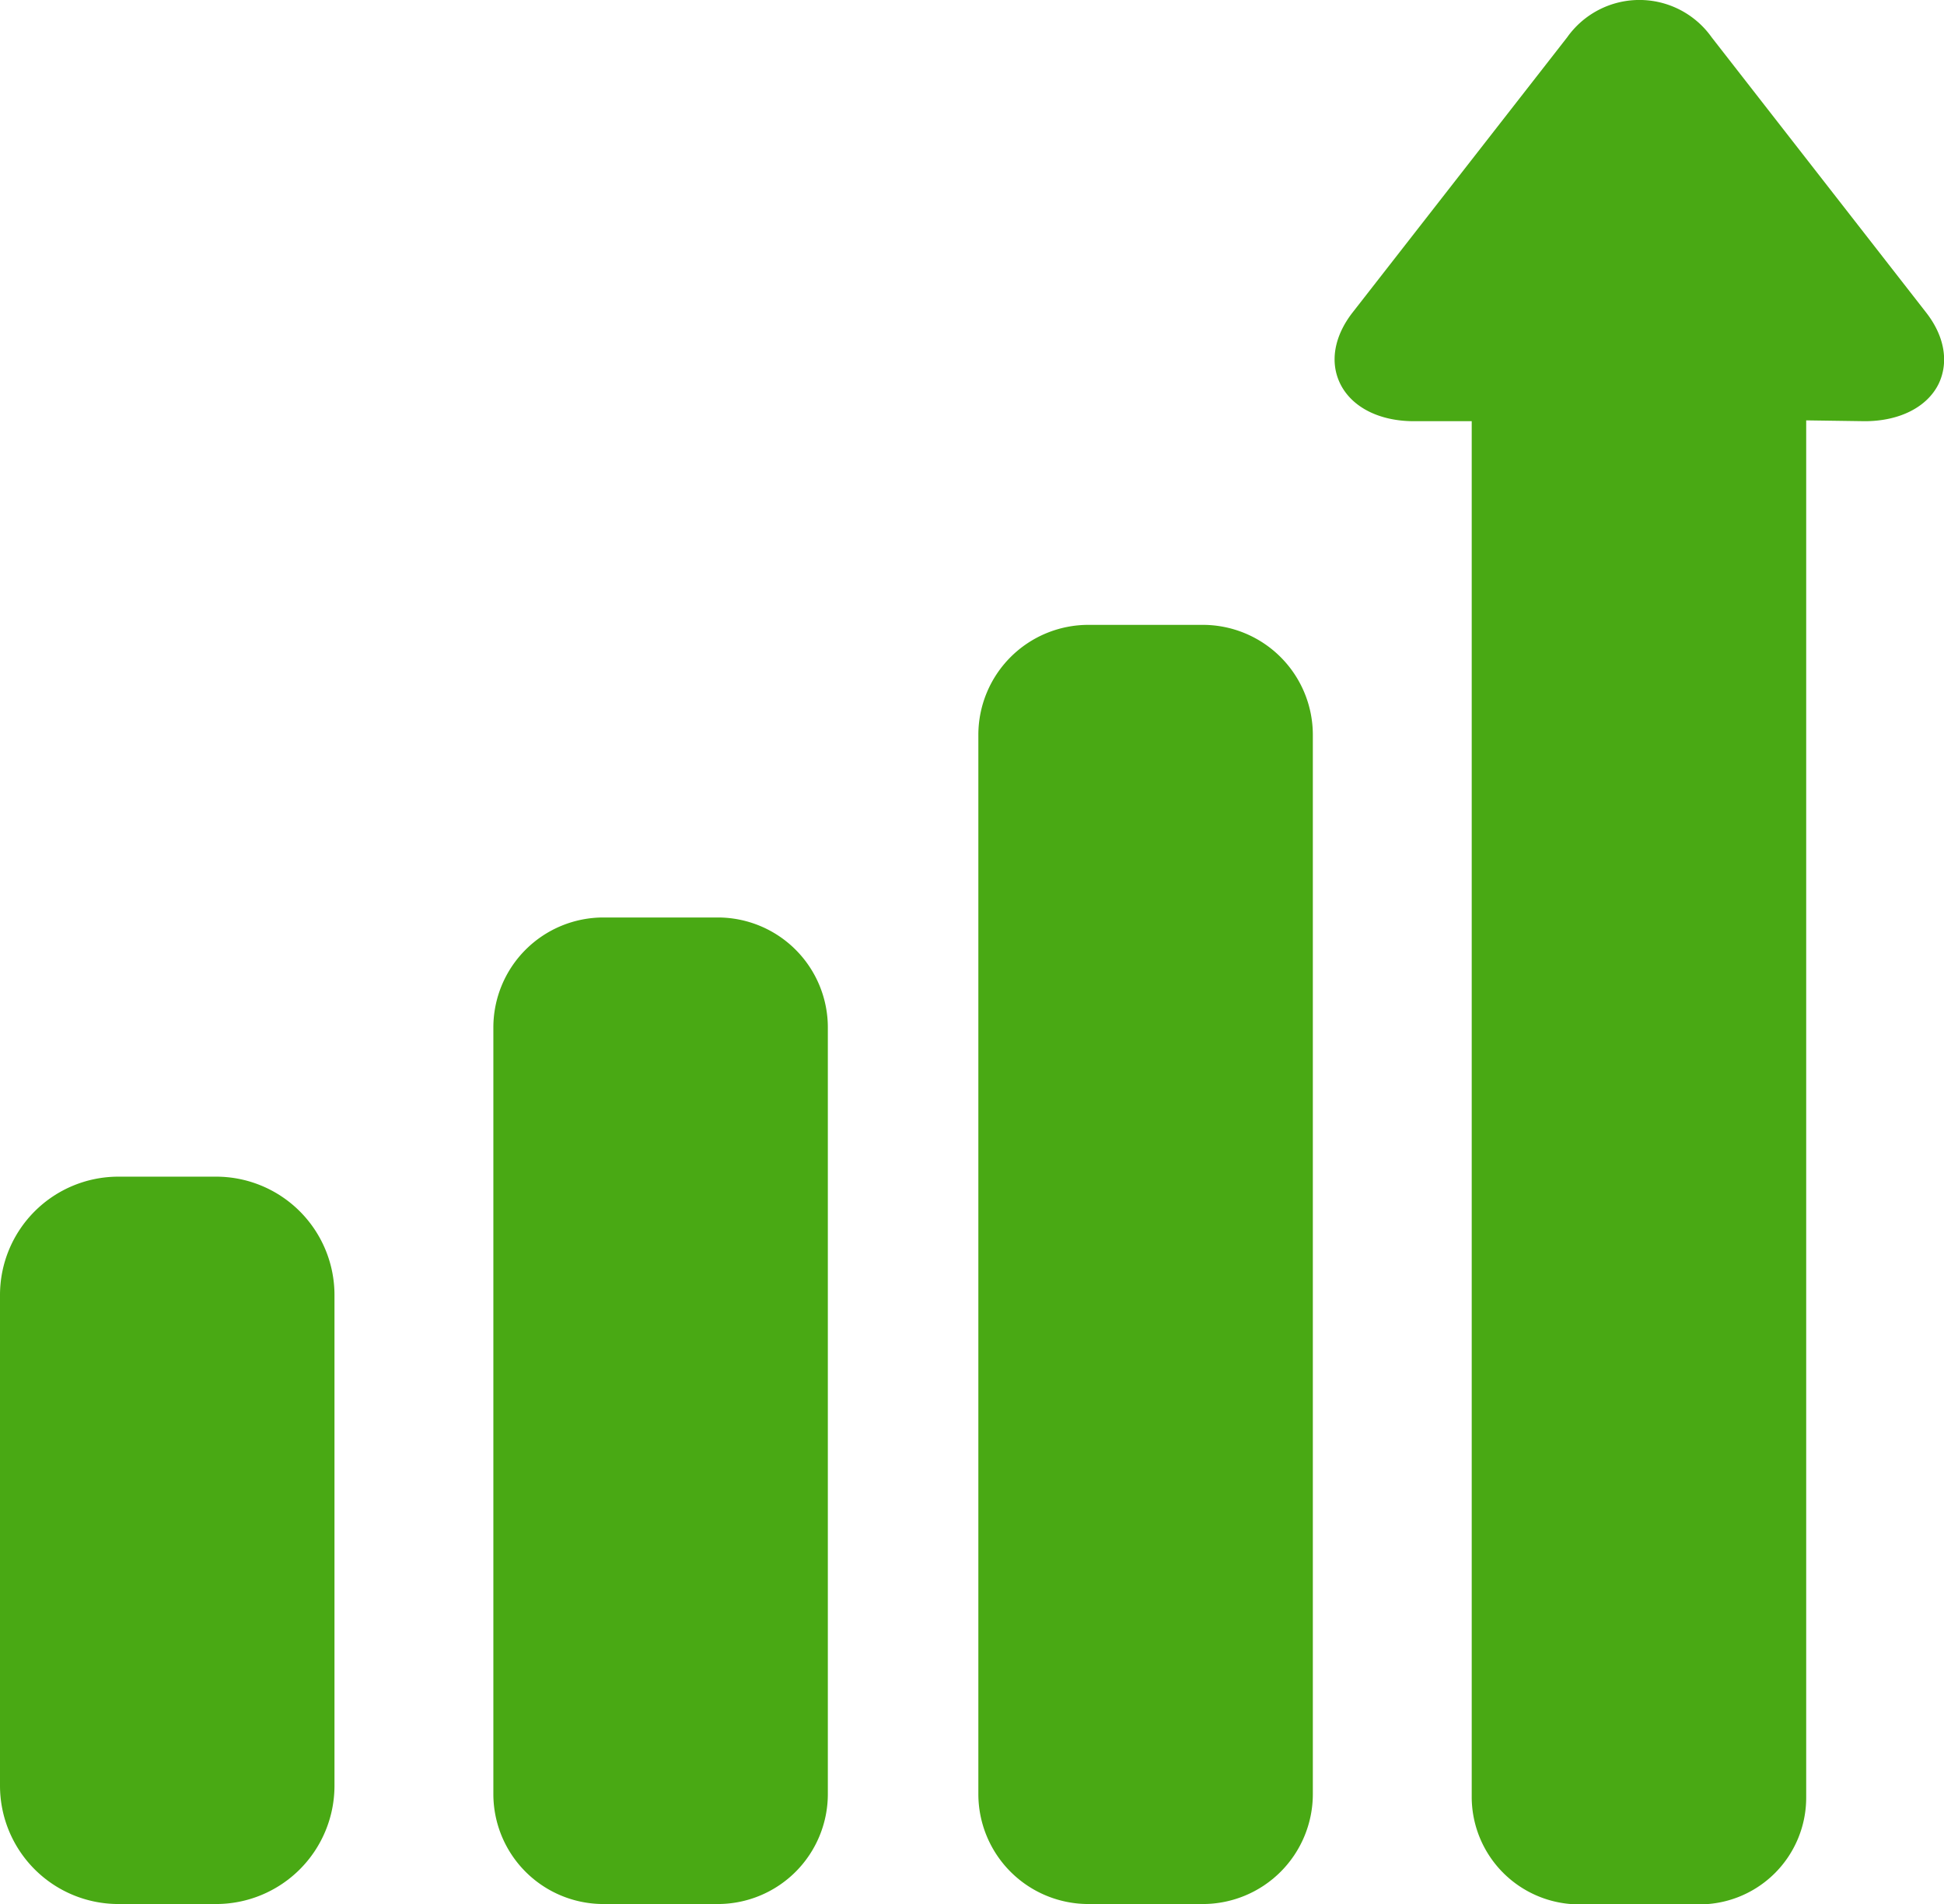
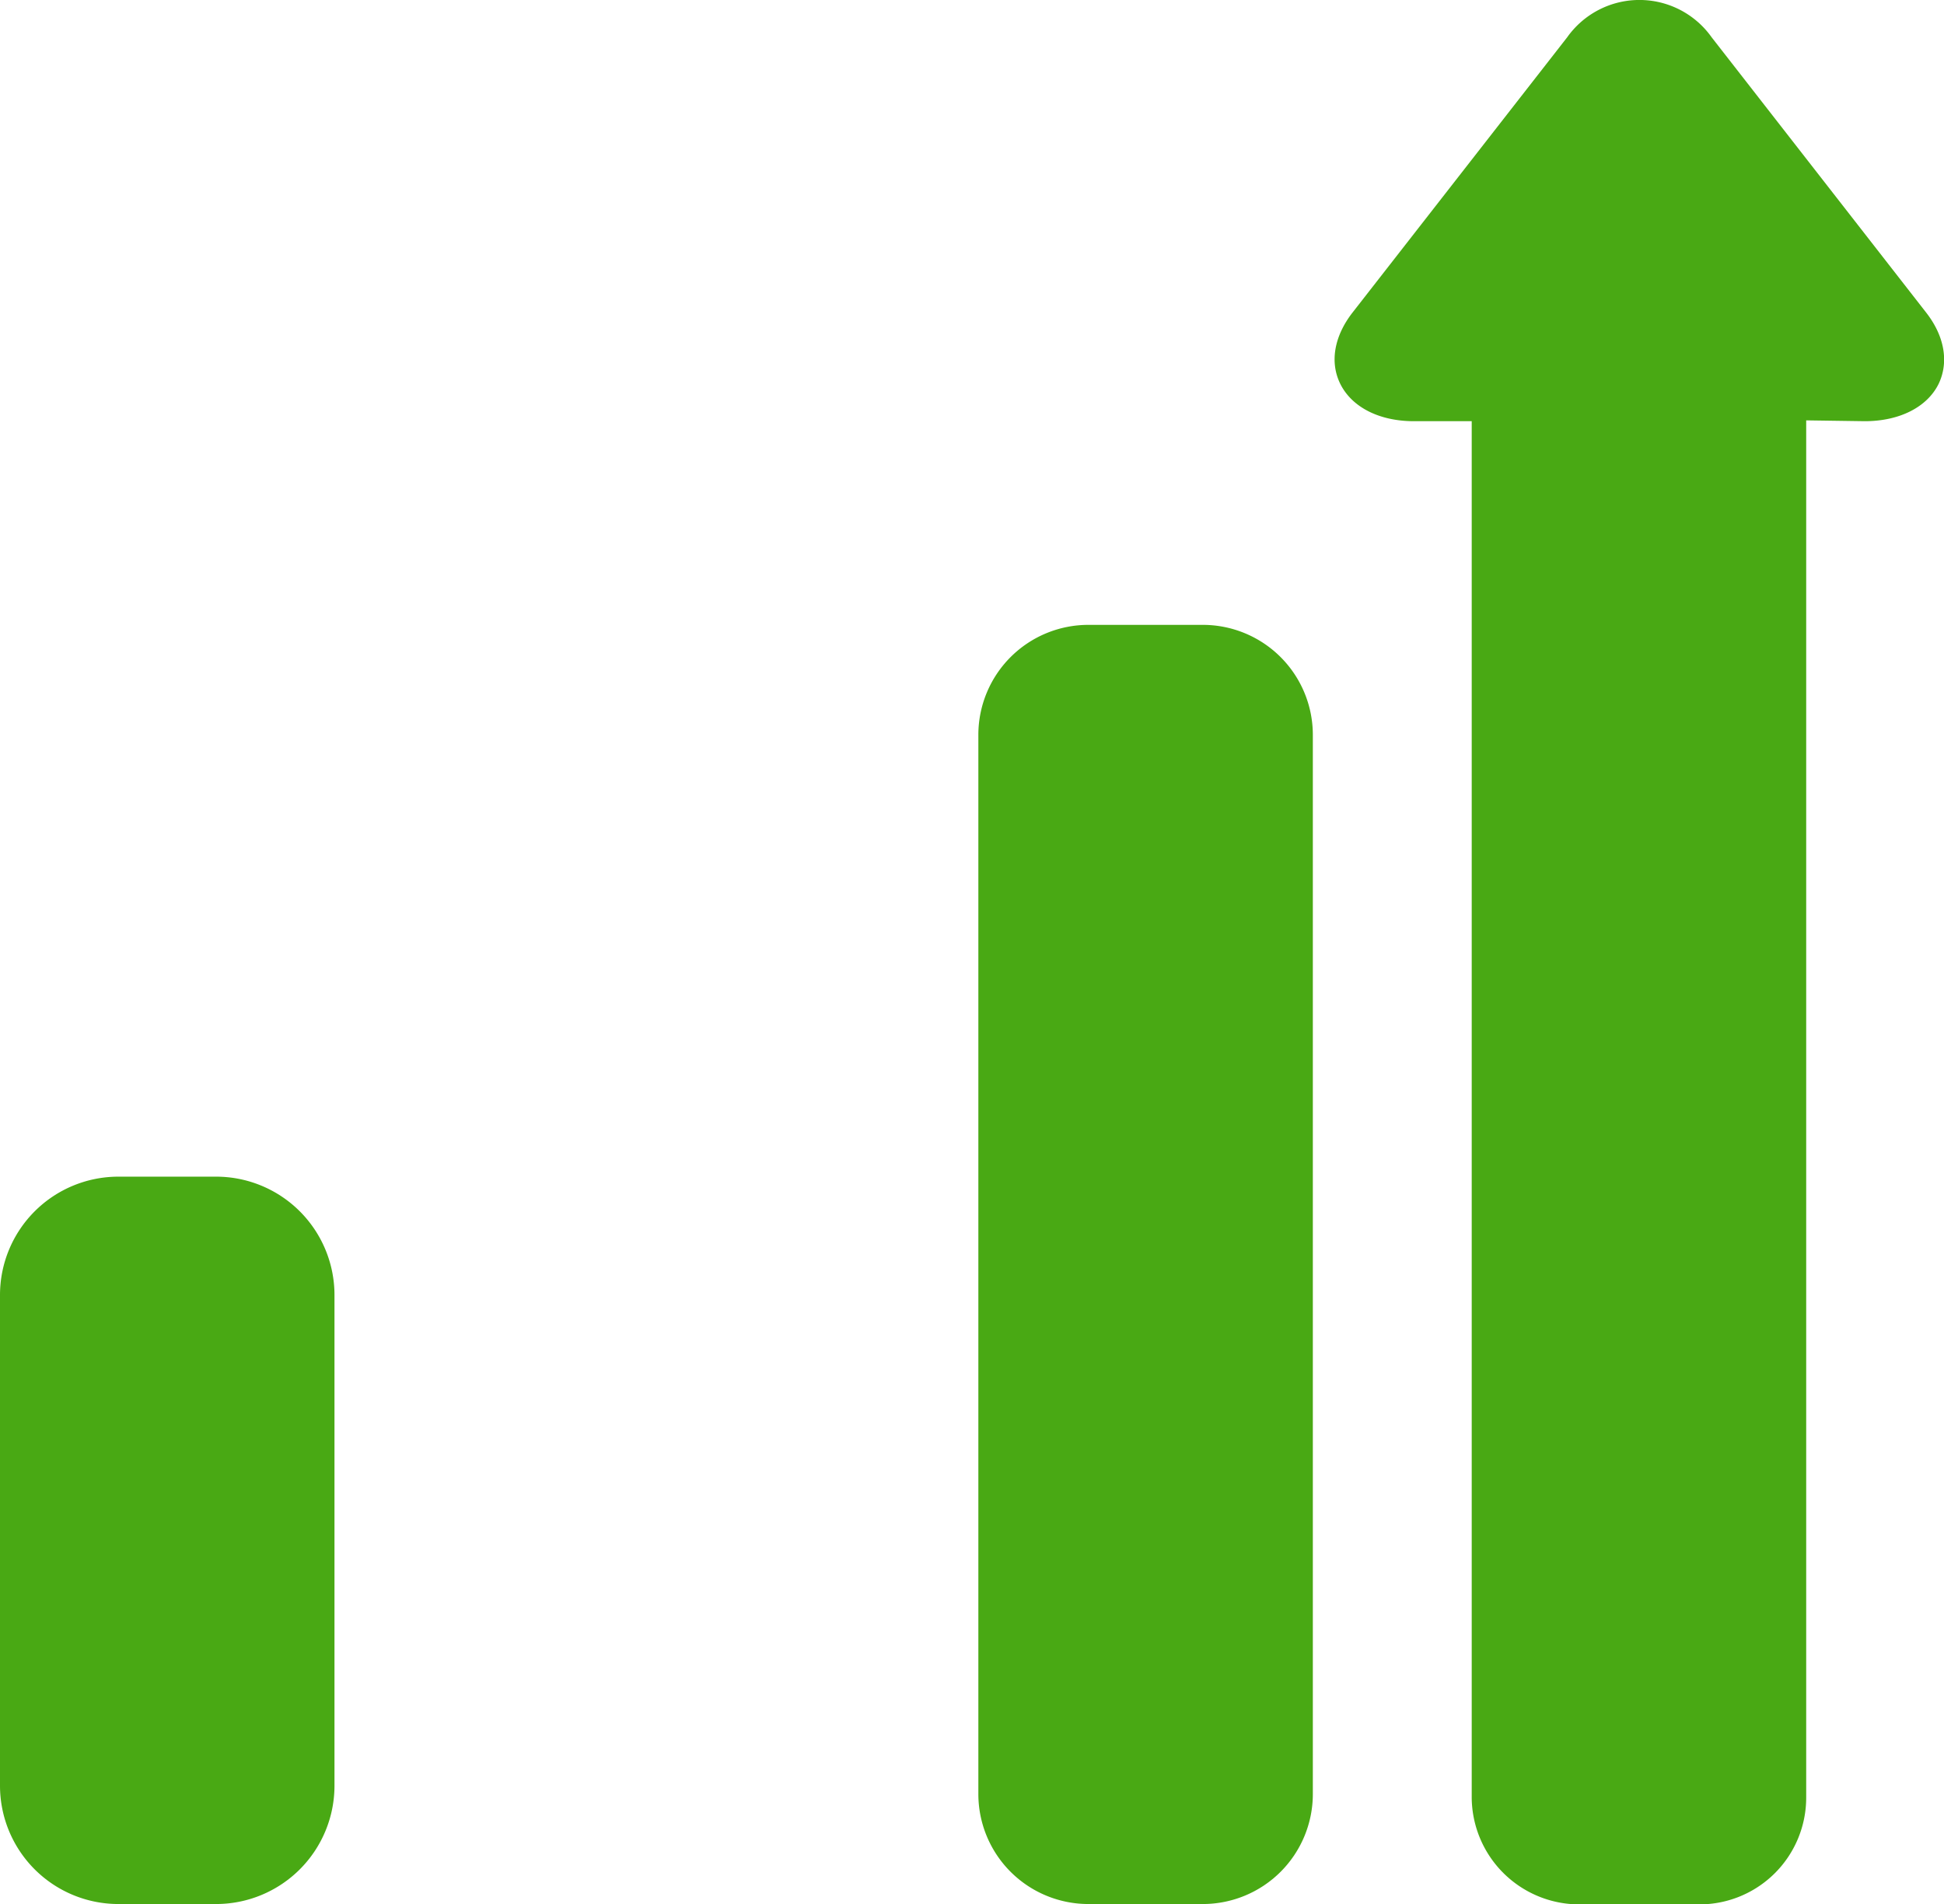
<svg xmlns="http://www.w3.org/2000/svg" viewBox="0 0 232.48 227.74">
  <title>navrh</title>
  <g id="Vrstva_2" data-name="Vrstva 2">
    <g id="Capa_1" data-name="Capa 1">
-       <path d="M99,122.9a13.16,13.16,0,0,0-13.16-13.16H72.16A13.16,13.16,0,0,0,59,122.9v91.68a13.16,13.16,0,0,0,13.16,13.16H85.84A13.16,13.16,0,0,0,99,214.58Z" style="fill:#49a914" />
      <path d="M40,154.9a14.16,14.16,0,0,0-14.16-14.16H14.16A14.16,14.16,0,0,0,0,154.9v58.68a14.16,14.16,0,0,0,14.16,14.16H25.84A14.16,14.16,0,0,0,40,213.58Z" style="fill:#49a914" />
      <path d="M157,87.9a13.16,13.16,0,0,0-13.16-13.16H130.16A13.16,13.16,0,0,0,117,87.9V214.58a13.16,13.16,0,0,0,13.16,13.16h13.68A13.16,13.16,0,0,0,157,214.58Z" style="fill:#49a914" />
      <path d="M230.35,37.39,204.7,4.47a10.59,10.59,0,0,0-17.29,0L161.75,37.38c-2.2,2.83-2.74,5.93-1.48,8.51,1.38,2.81,4.67,4.49,8.82,4.49H176V215a12.87,12.87,0,0,0,13.17,12.78h13.77A12.77,12.77,0,0,0,216,215V50.28l7,.1c4.15,0,7.48-1.68,8.85-4.49C233.07,43.31,232.55,40.21,230.35,37.39Z" style="fill:#49a914" />
    </g>
  </g>
</svg>